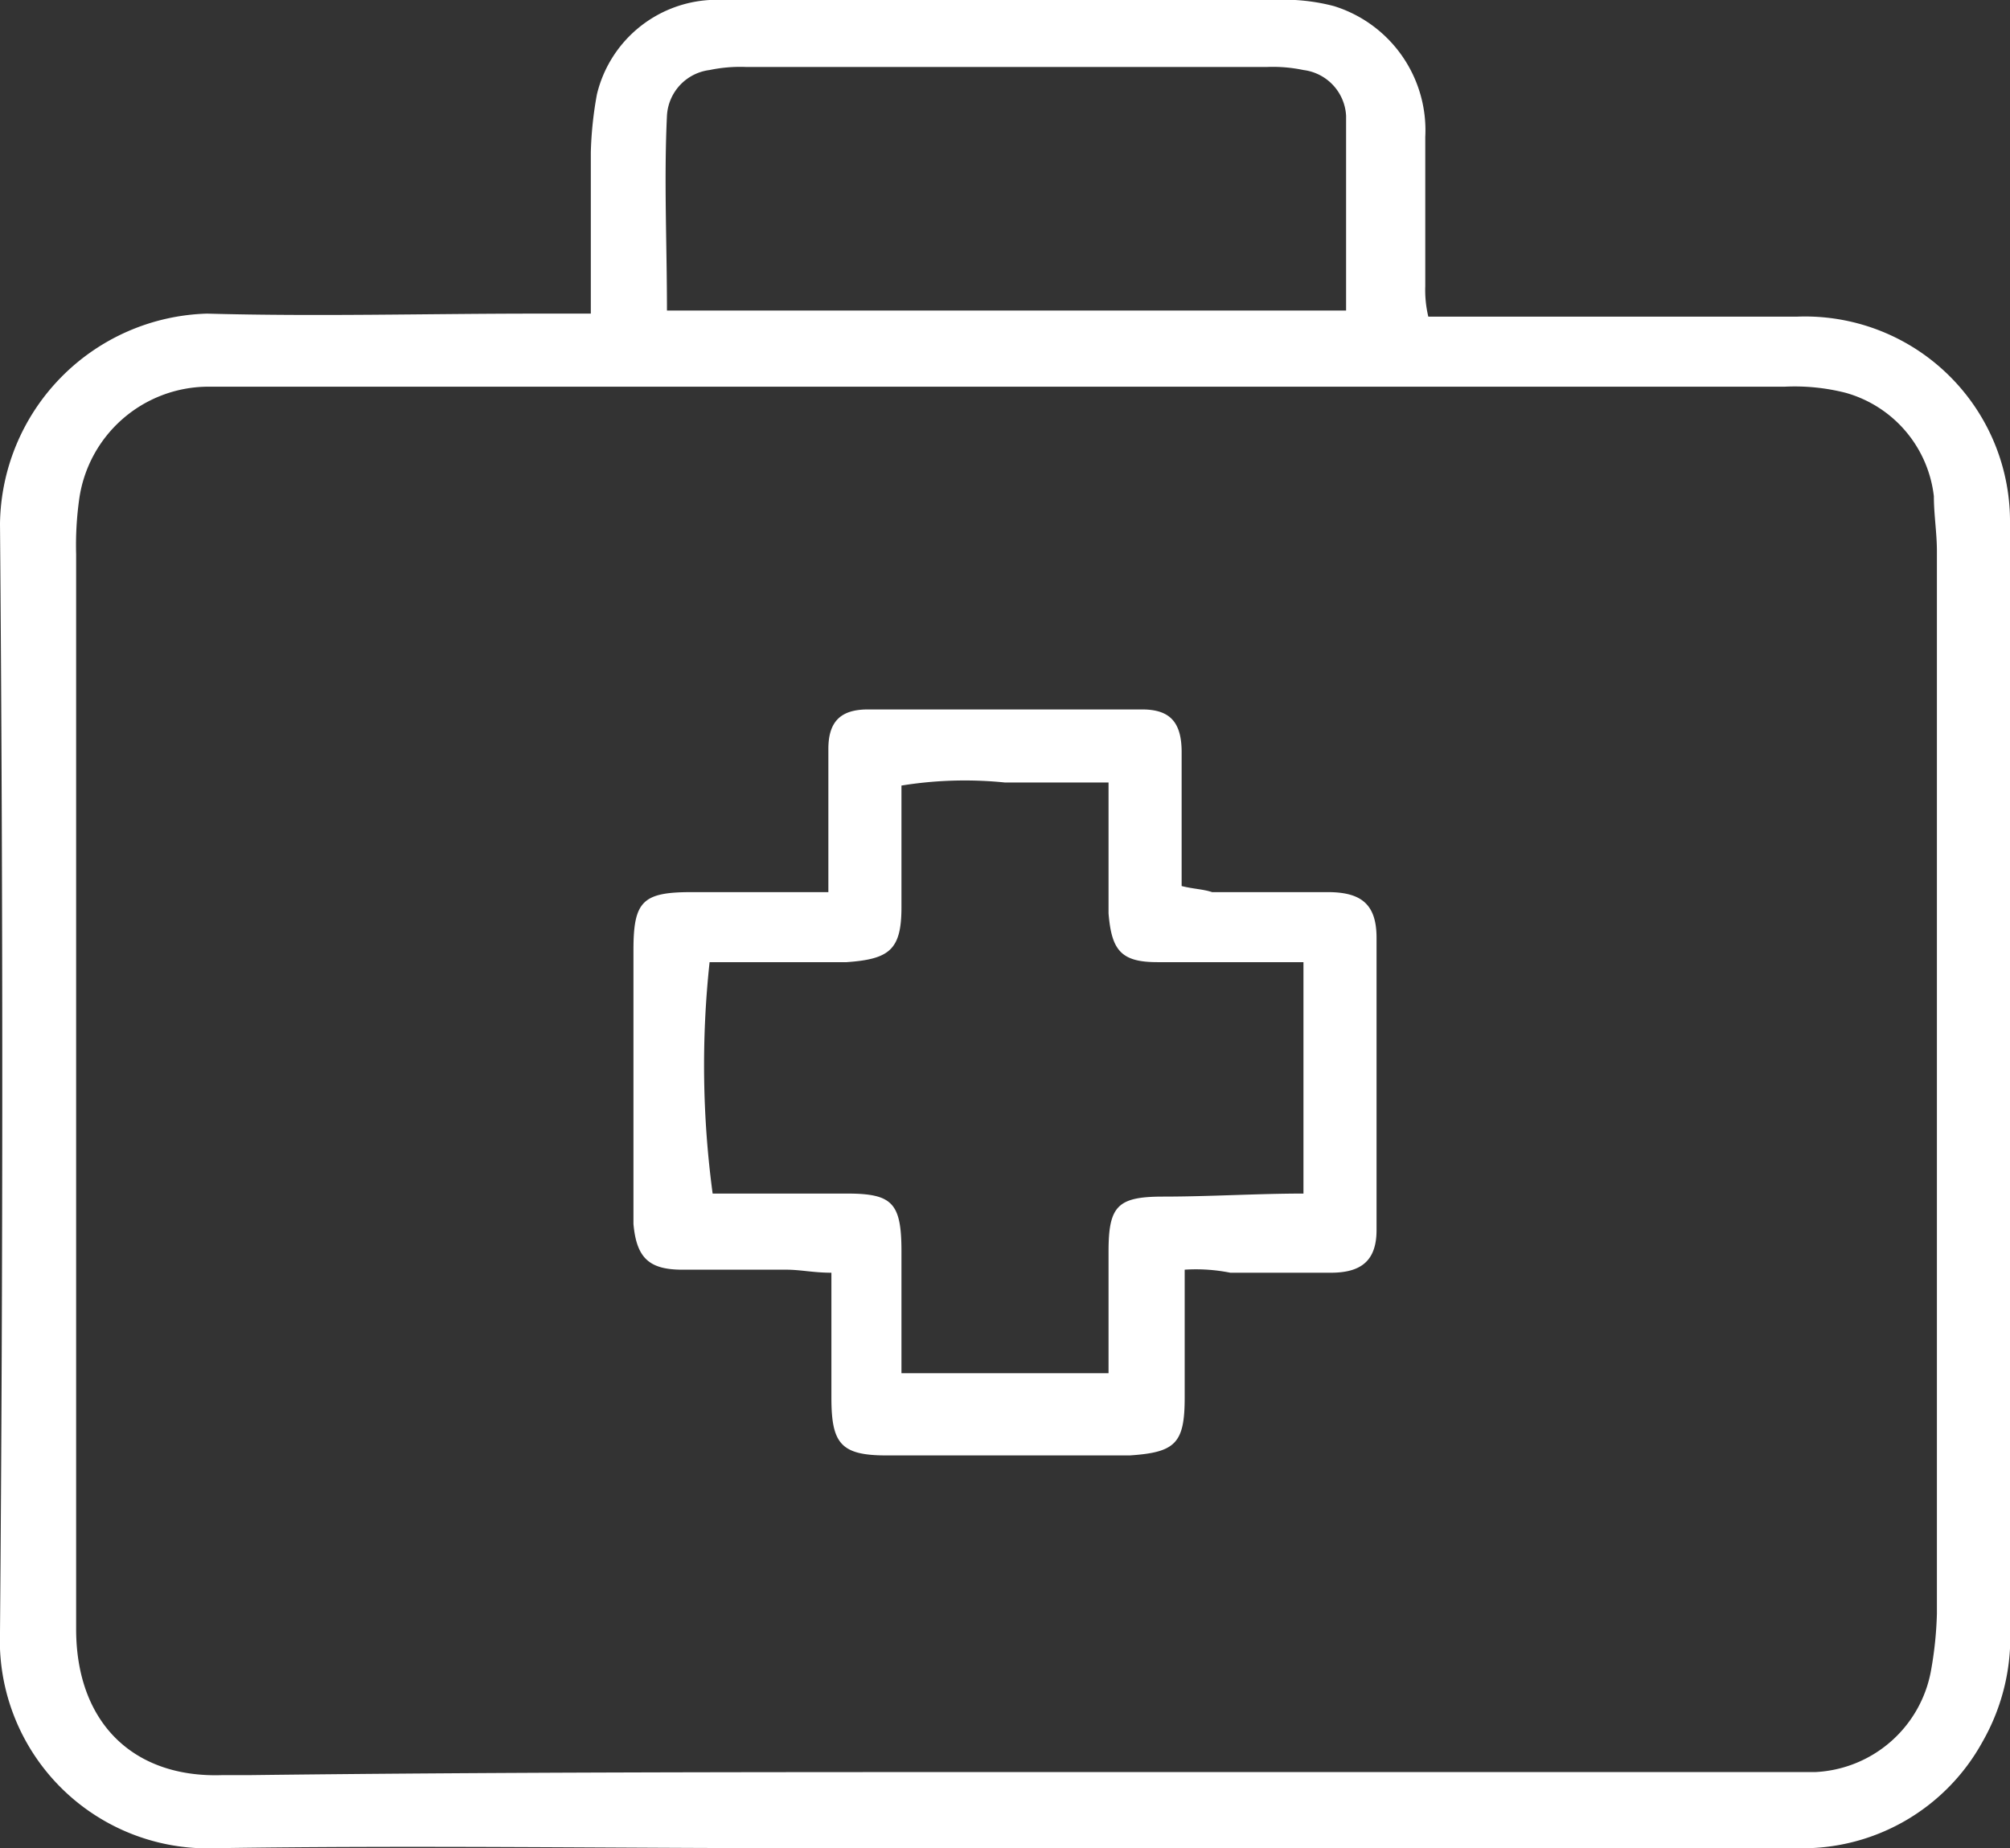
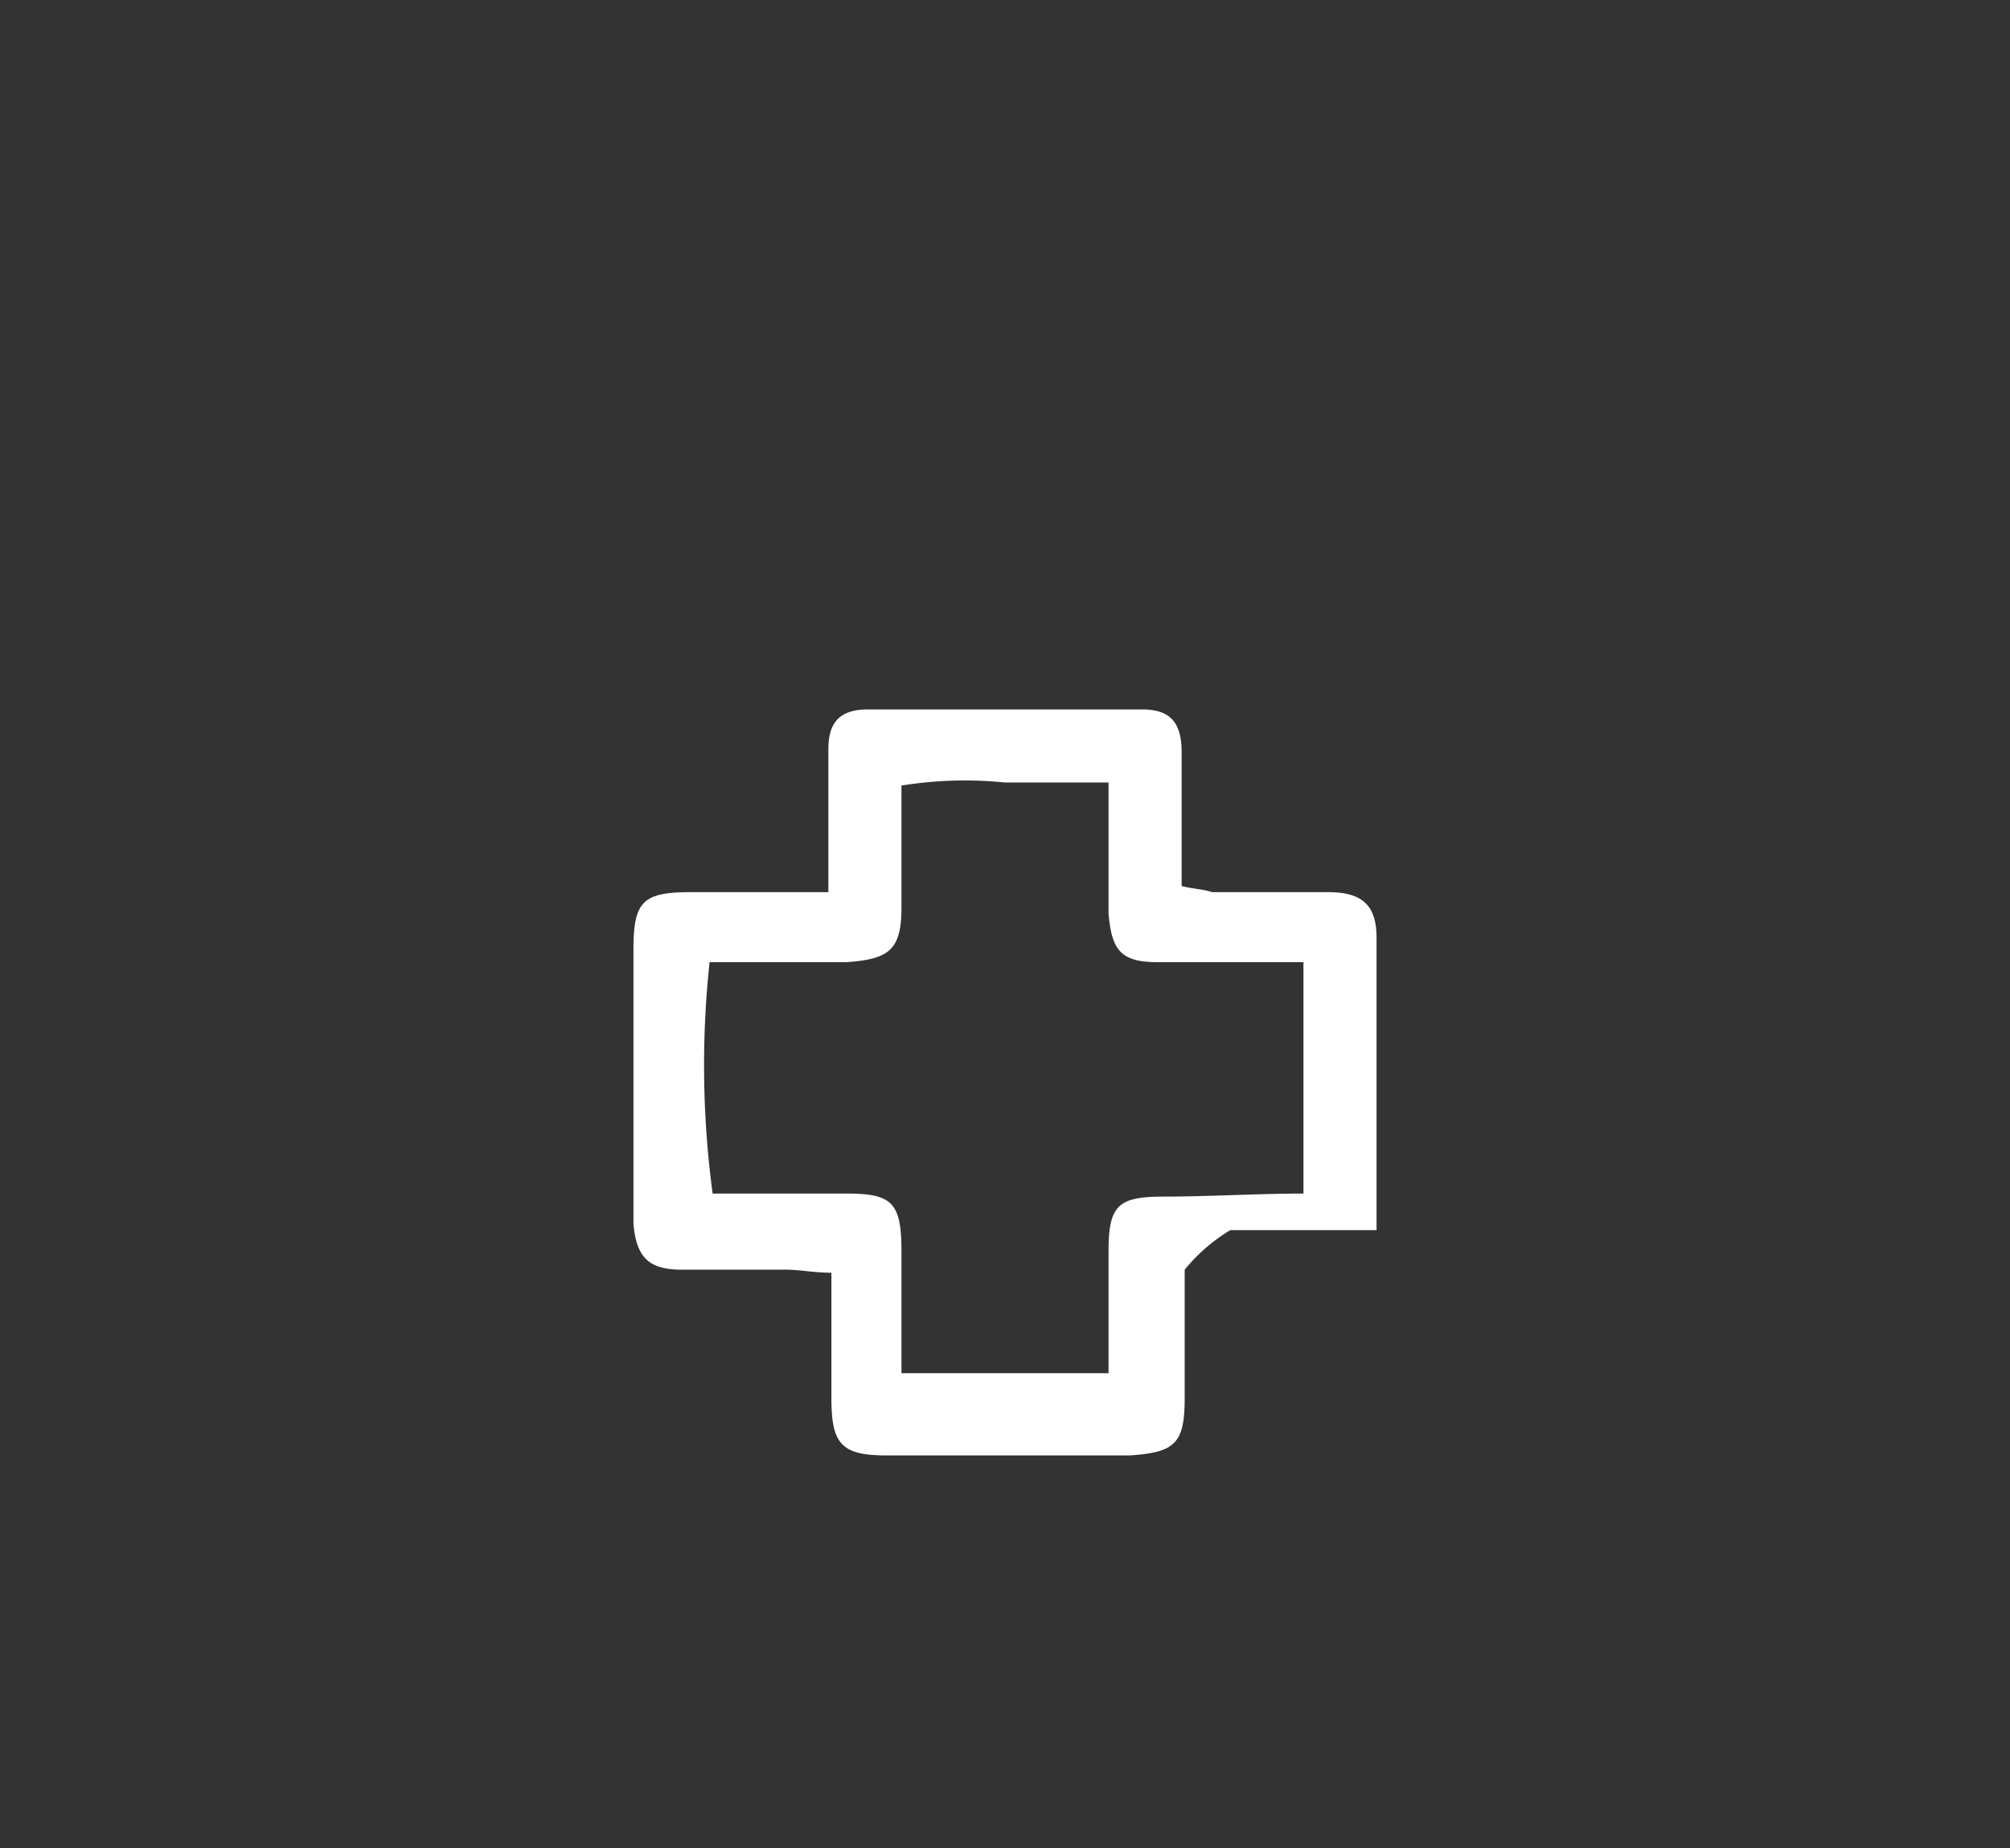
<svg xmlns="http://www.w3.org/2000/svg" viewBox="0 0 66 60.7">
  <rect x="0" y="0" width="66" height="60.7" fill="#333333" stroke="none" />
  <defs>
    <style>.cls-1{fill:#fff;}</style>
  </defs>
  <title>Asset 6</title>
  <g id="Layer_2" data-name="Layer 2">
    <g id="Layer_1-2" data-name="Layer 1">
-       <path class="cls-1" d="M19.4,10.3V5a12.25,12.25,0,0,1,.2-1.9A4.05,4.05,0,0,1,23.3,0H41.8a6.48,6.48,0,0,1,2,.2,4.27,4.27,0,0,1,3,4.3V9.4a3.75,3.75,0,0,0,.1,1H59a6.73,6.73,0,0,1,7,6.8V53.4a6.91,6.91,0,0,1-.9,3.8A6.74,6.74,0,0,1,59,60.7H26.5c-6.5,0-12.9-.1-19.4,0A6.83,6.83,0,0,1,0,53.6C.1,41.5.1,29.4,0,17.2a7,7,0,0,1,6.8-6.9c3.6.1,7.2,0,10.8,0ZM33,58.2H59.6a4.06,4.06,0,0,0,3.8-3.3,12.25,12.25,0,0,0,.2-1.9V18.1c0-.6-.1-1.2-.1-1.8a4,4,0,0,0-2.9-3.4,6.8,6.8,0,0,0-2-.2H6.8a4.29,4.29,0,0,0-4.2,3.7,10.87,10.87,0,0,0-.1,1.8V53.5c0,3.1,1.9,4.9,4.8,4.8h.9C16.5,58.2,24.7,58.2,33,58.2Zm11.2-48V3.8a1.6,1.6,0,0,0-1.4-1.5,4.87,4.87,0,0,0-1.2-.1H24.5a4.87,4.87,0,0,0-1.2.1,1.6,1.6,0,0,0-1.4,1.5c-.1,2.1,0,4.2,0,6.4Z" />
-       <path class="cls-1" d="M38.9,41.7v4.2c0,1.5-.3,1.8-1.8,1.9h-8c-1.5,0-1.8-.4-1.8-1.9V41.8c-.6,0-1-.1-1.5-.1H22.4c-1.1,0-1.5-.4-1.6-1.5v-9c0-1.6.3-1.9,1.9-1.9h4.5V24.6c0-.9.4-1.3,1.3-1.3h9c.9,0,1.3.4,1.3,1.4v4.4c.4.1.7.1,1,.2h3.8c1.1,0,1.6.4,1.6,1.5v9.6c0,1-.5,1.4-1.5,1.4H40.4A5.76,5.76,0,0,0,38.9,41.7Zm3.9-2.5V31.6H38c-1.2,0-1.5-.4-1.6-1.6V25.7H33a13,13,0,0,0-3.4.1v4c0,1.4-.4,1.7-1.8,1.8H23.3a31.69,31.69,0,0,0,.1,7.6h4.4c1.5,0,1.8.3,1.8,1.9v4h6.8v-4c0-1.5.3-1.8,1.8-1.8S41.3,39.2,42.8,39.2Z" />
+       <path class="cls-1" d="M38.9,41.7v4.2c0,1.5-.3,1.8-1.8,1.9h-8c-1.5,0-1.8-.4-1.8-1.9V41.8c-.6,0-1-.1-1.5-.1H22.4c-1.1,0-1.5-.4-1.6-1.5v-9c0-1.6.3-1.9,1.9-1.9h4.5V24.6c0-.9.4-1.3,1.3-1.3h9c.9,0,1.3.4,1.3,1.4v4.4c.4.1.7.1,1,.2h3.8c1.1,0,1.6.4,1.6,1.5v9.6H40.4A5.76,5.76,0,0,0,38.9,41.7Zm3.9-2.5V31.6H38c-1.2,0-1.5-.4-1.6-1.6V25.7H33a13,13,0,0,0-3.4.1v4c0,1.4-.4,1.7-1.8,1.8H23.3a31.69,31.69,0,0,0,.1,7.6h4.4c1.5,0,1.8.3,1.8,1.9v4h6.8v-4c0-1.5.3-1.8,1.8-1.8S41.3,39.2,42.8,39.2Z" />
    </g>
  </g>
</svg>